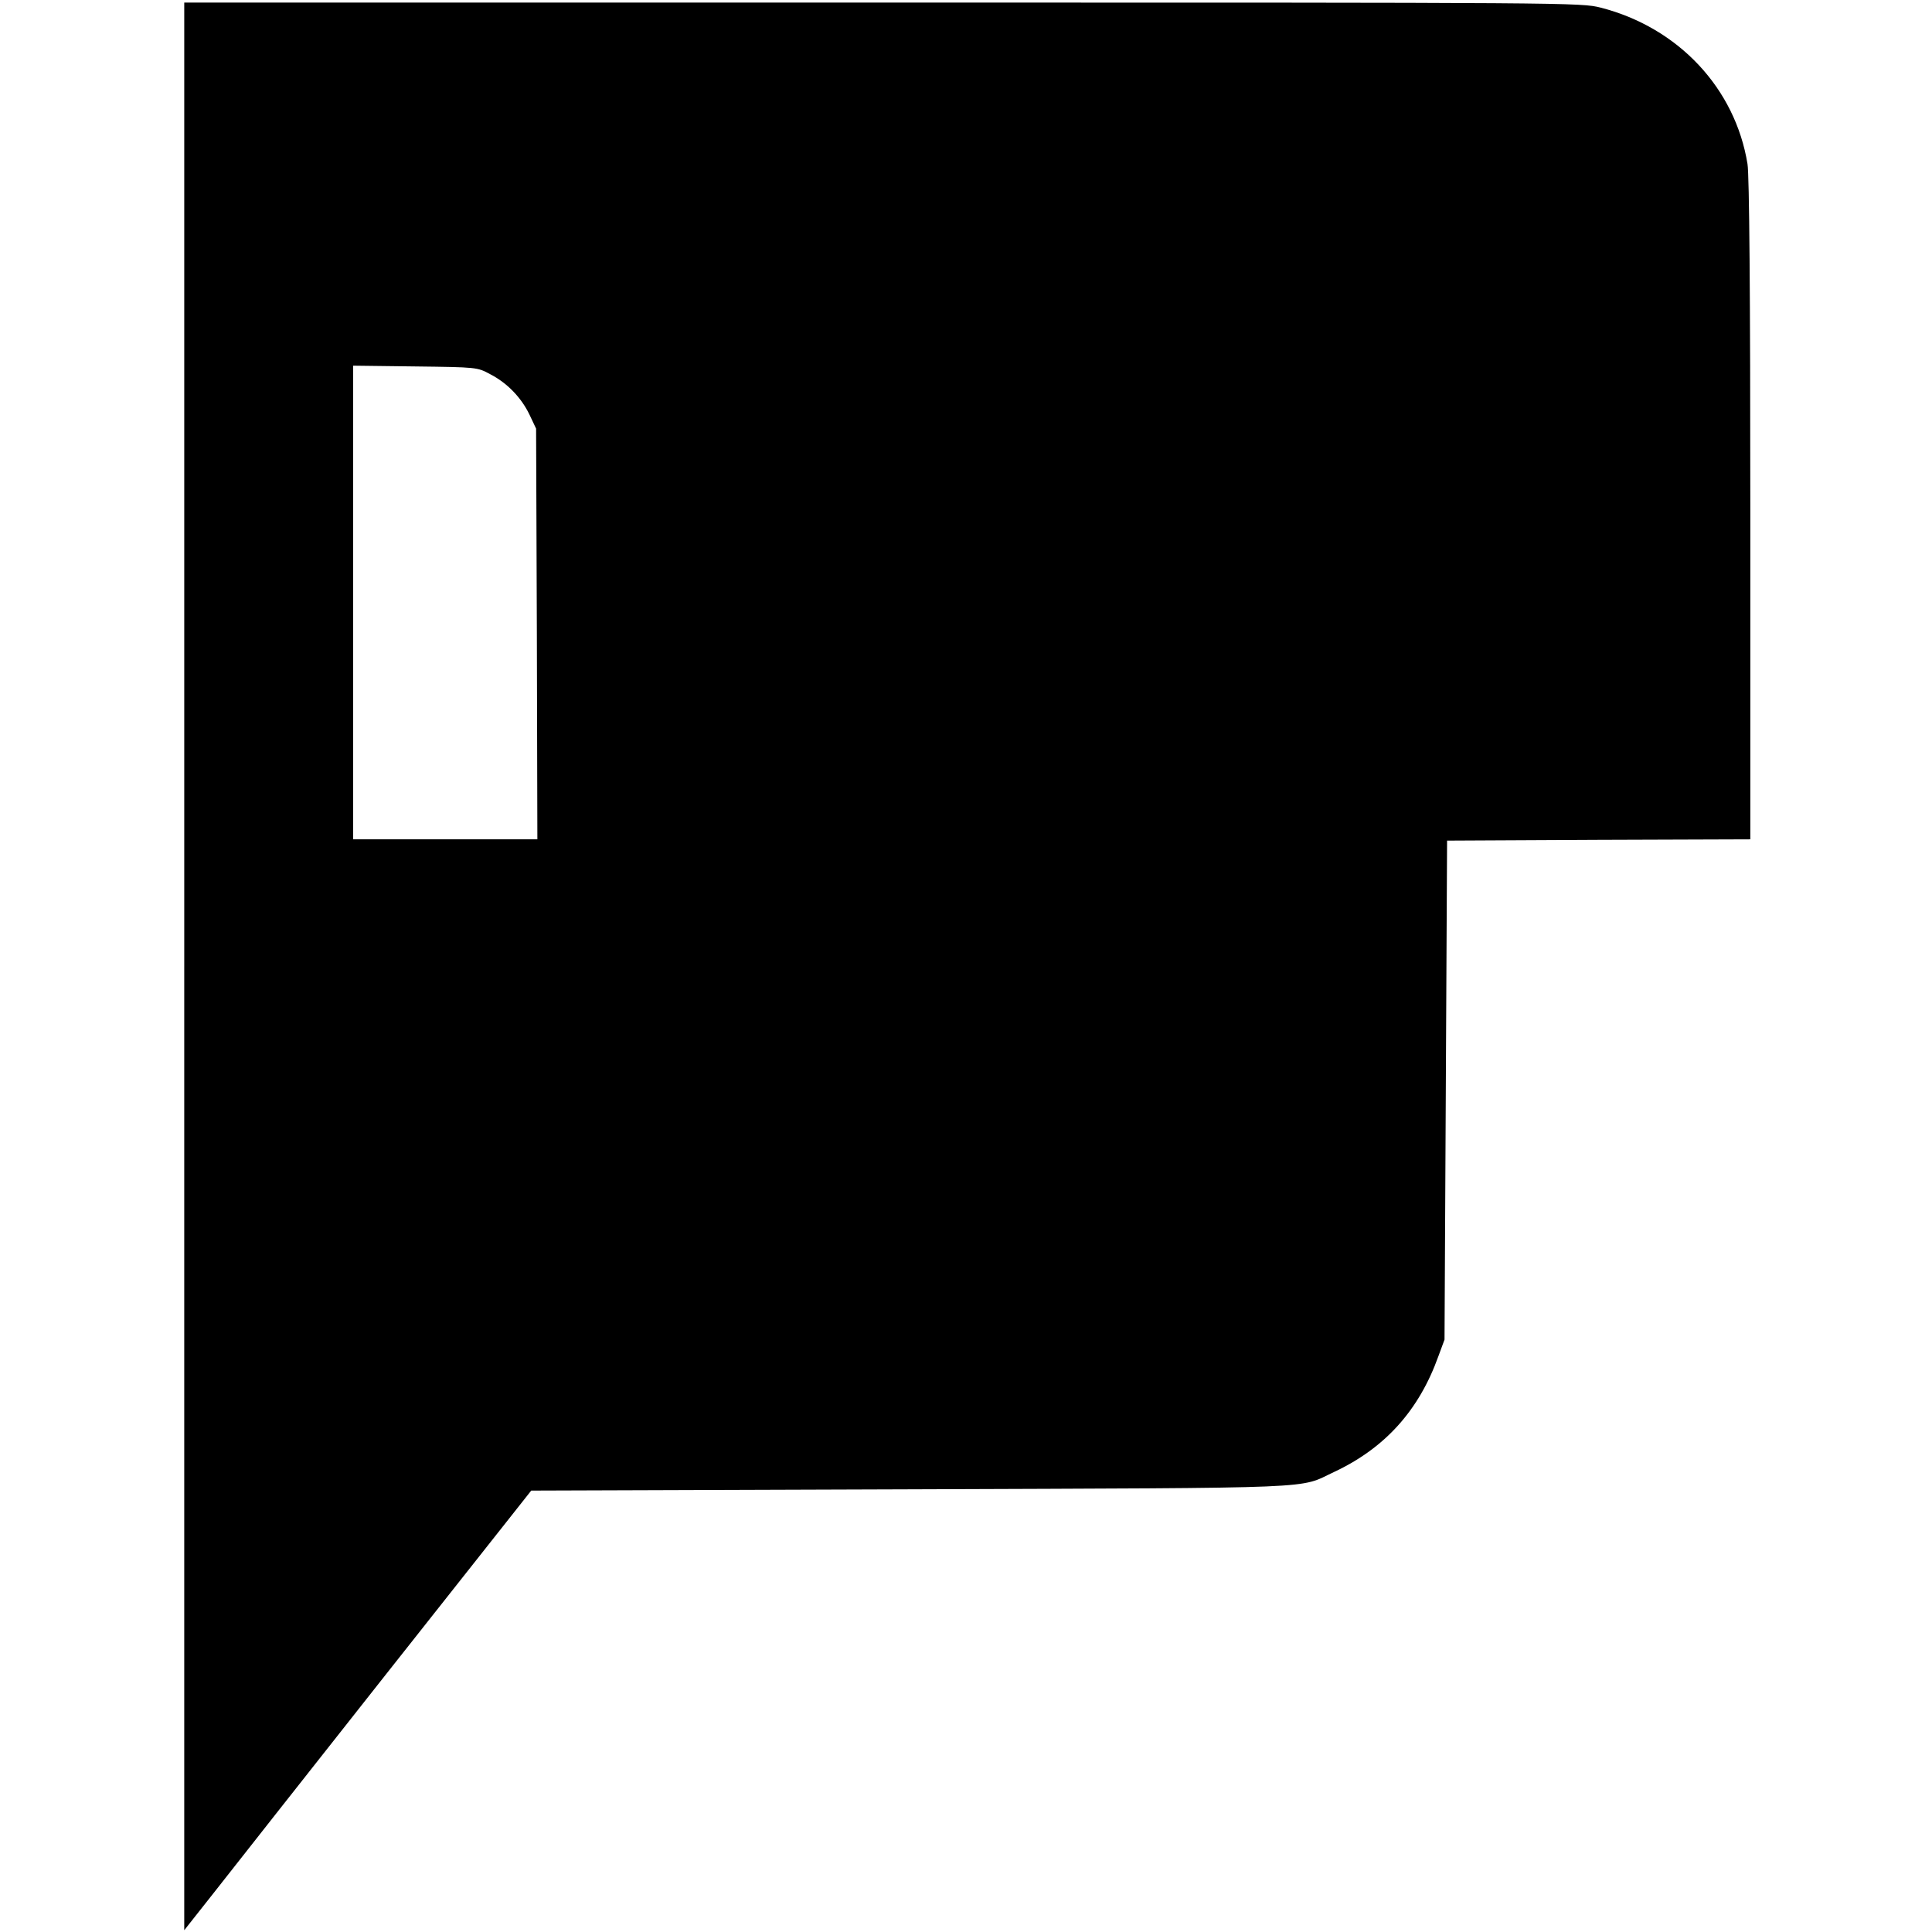
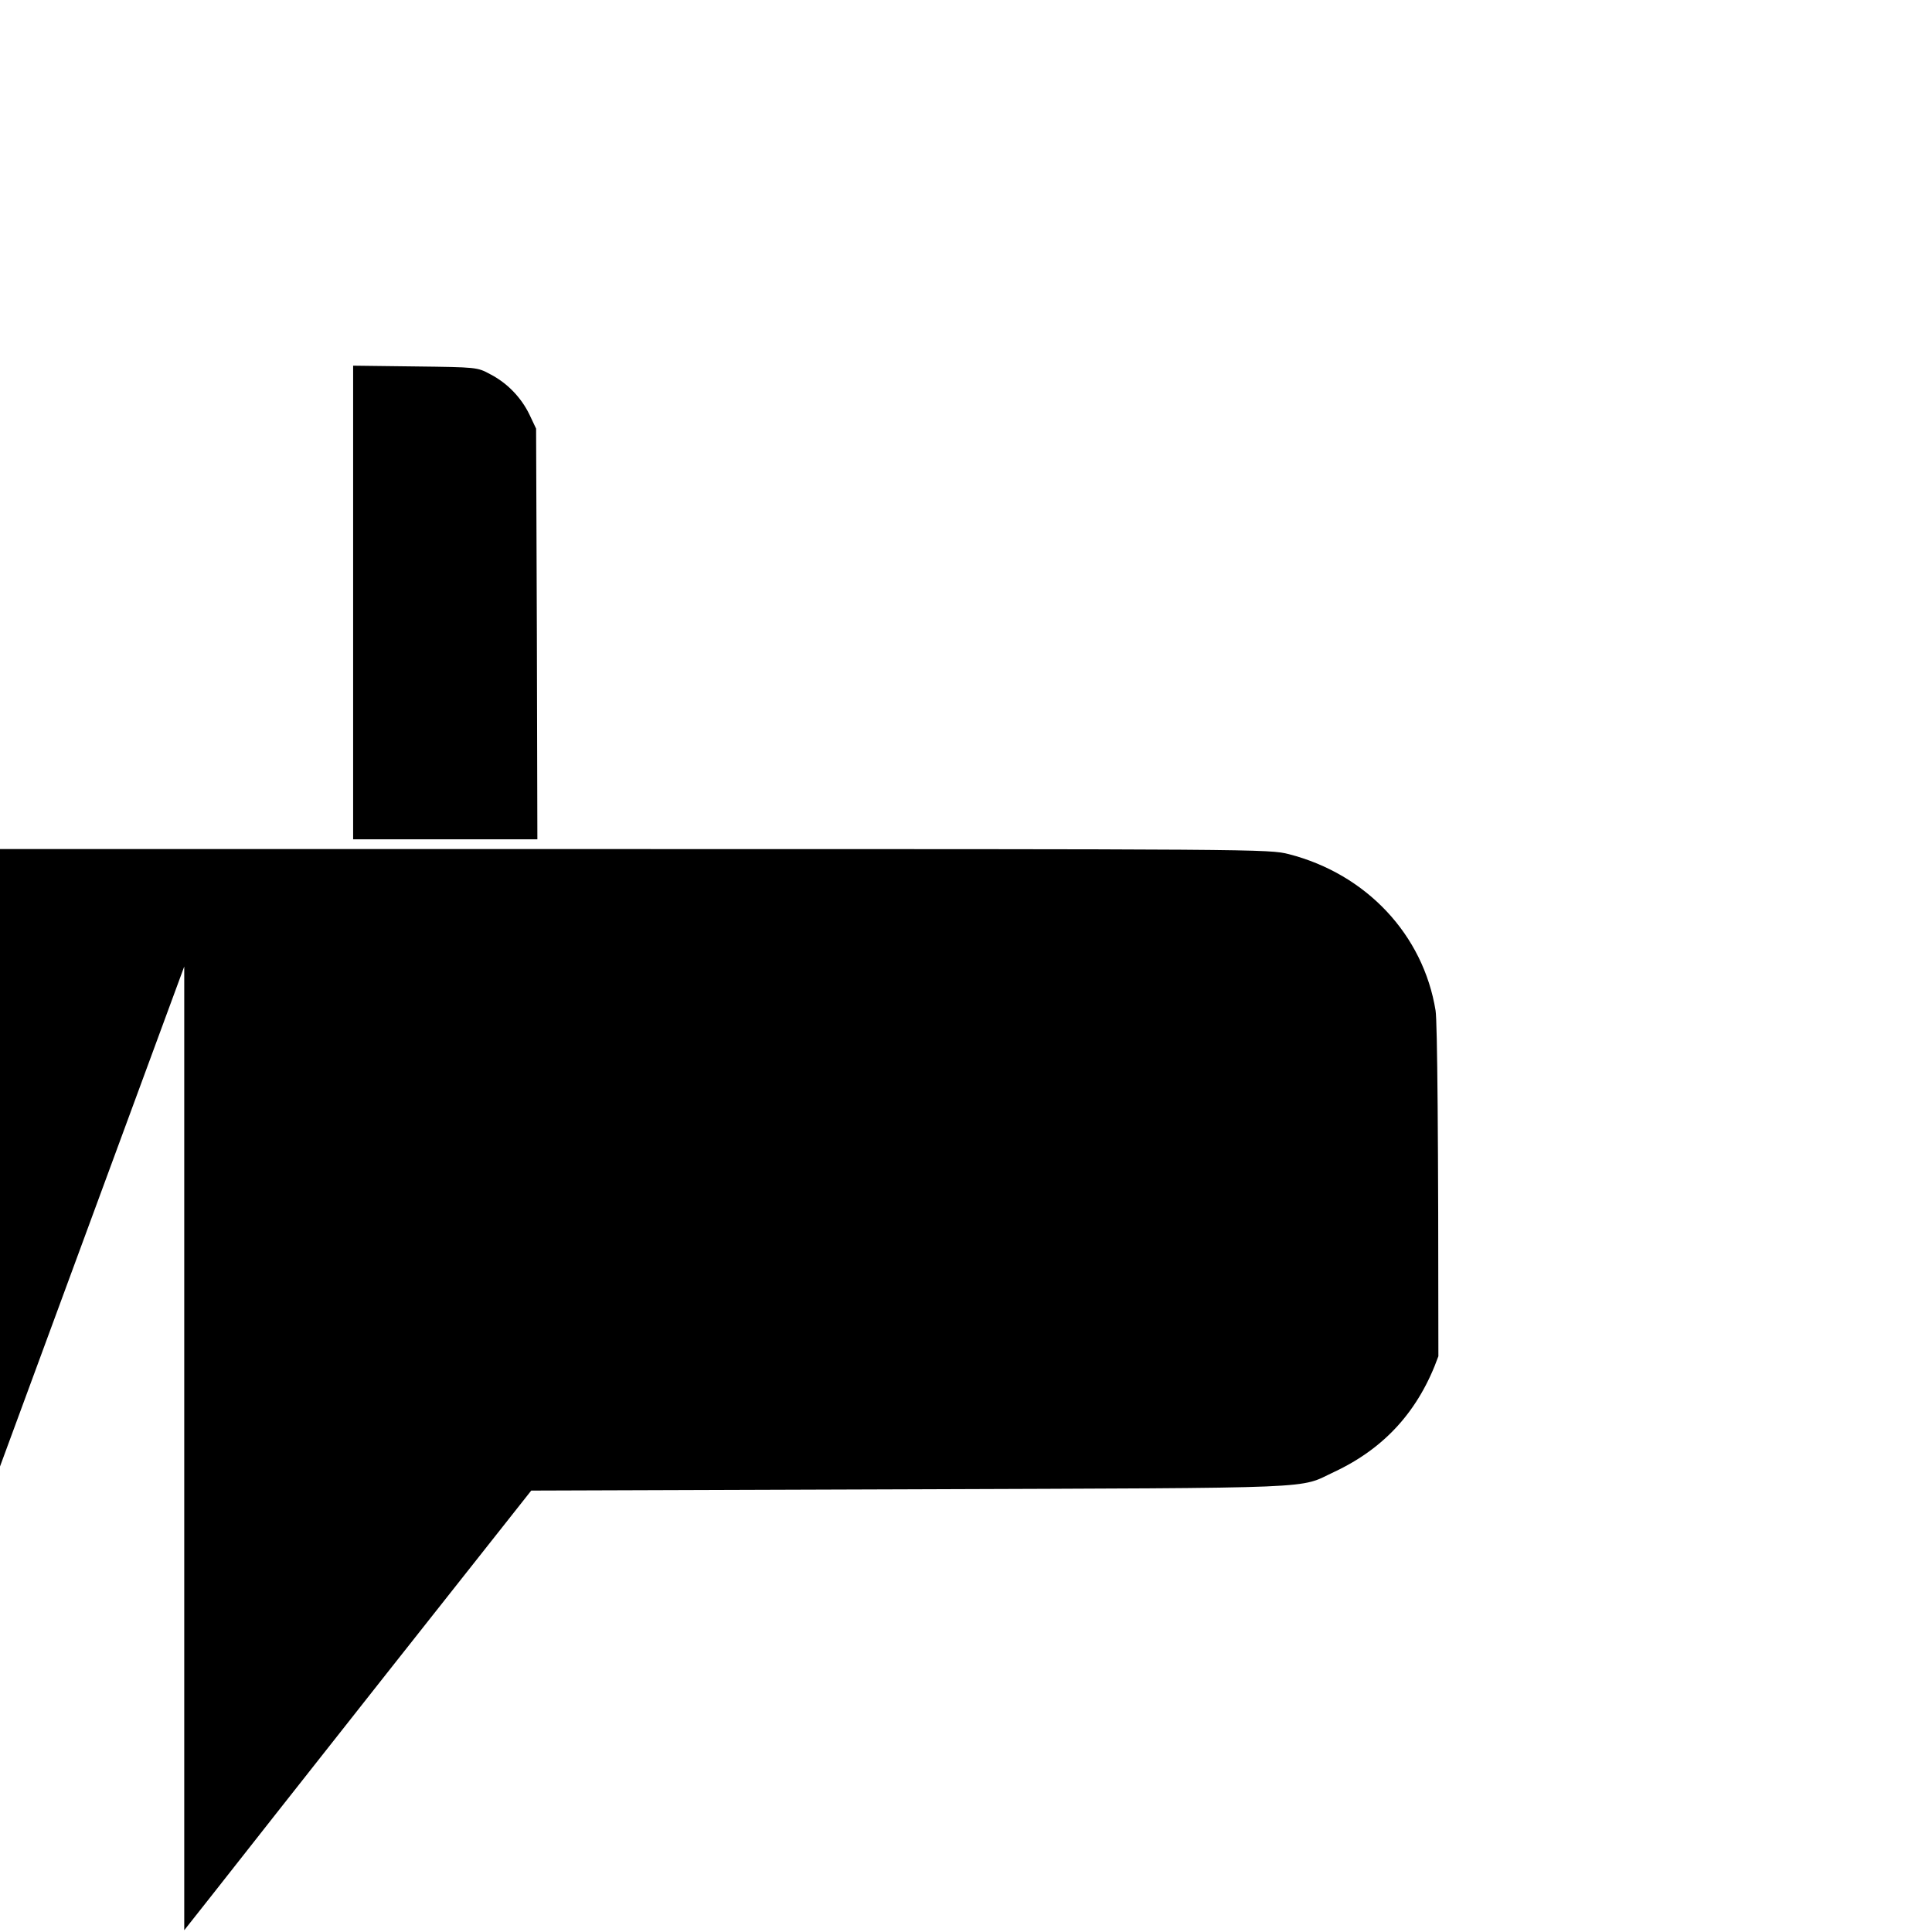
<svg xmlns="http://www.w3.org/2000/svg" version="1.0" width="755pt" height="755pt" viewBox="0 0 755 755" preserveAspectRatio="xMidYMid meet">
  <g transform="translate(0,755) scale(0.1,-0.1)" fill="#000000" stroke="none">
-     <path d="M720 3773 l0 -3766 113 143 c61 78 366 465 677 859 l566 716 1484 5 c1637 6 1510 1 1654 68 198 93 331 240 407 452 l24 65 5 975 5 975 593 3 592 2 0 1288 c0 846 -4 1309 -11 1351 -48 296 -270 533 -573 611 -79 20 -102 20 -2808 20 l-2728 0 0 -3767z m1195 2315 c68 -35 122 -92 154 -158 l26 -55 3 -802 2 -803 -360 0 -360 0 0 926 0 925 243 -3 c240 -3 242 -3 292 -30z" />
+     <path d="M720 3773 l0 -3766 113 143 c61 78 366 465 677 859 l566 716 1484 5 c1637 6 1510 1 1654 68 198 93 331 240 407 452 c0 846 -4 1309 -11 1351 -48 296 -270 533 -573 611 -79 20 -102 20 -2808 20 l-2728 0 0 -3767z m1195 2315 c68 -35 122 -92 154 -158 l26 -55 3 -802 2 -803 -360 0 -360 0 0 926 0 925 243 -3 c240 -3 242 -3 292 -30z" />
  </g>
</svg>